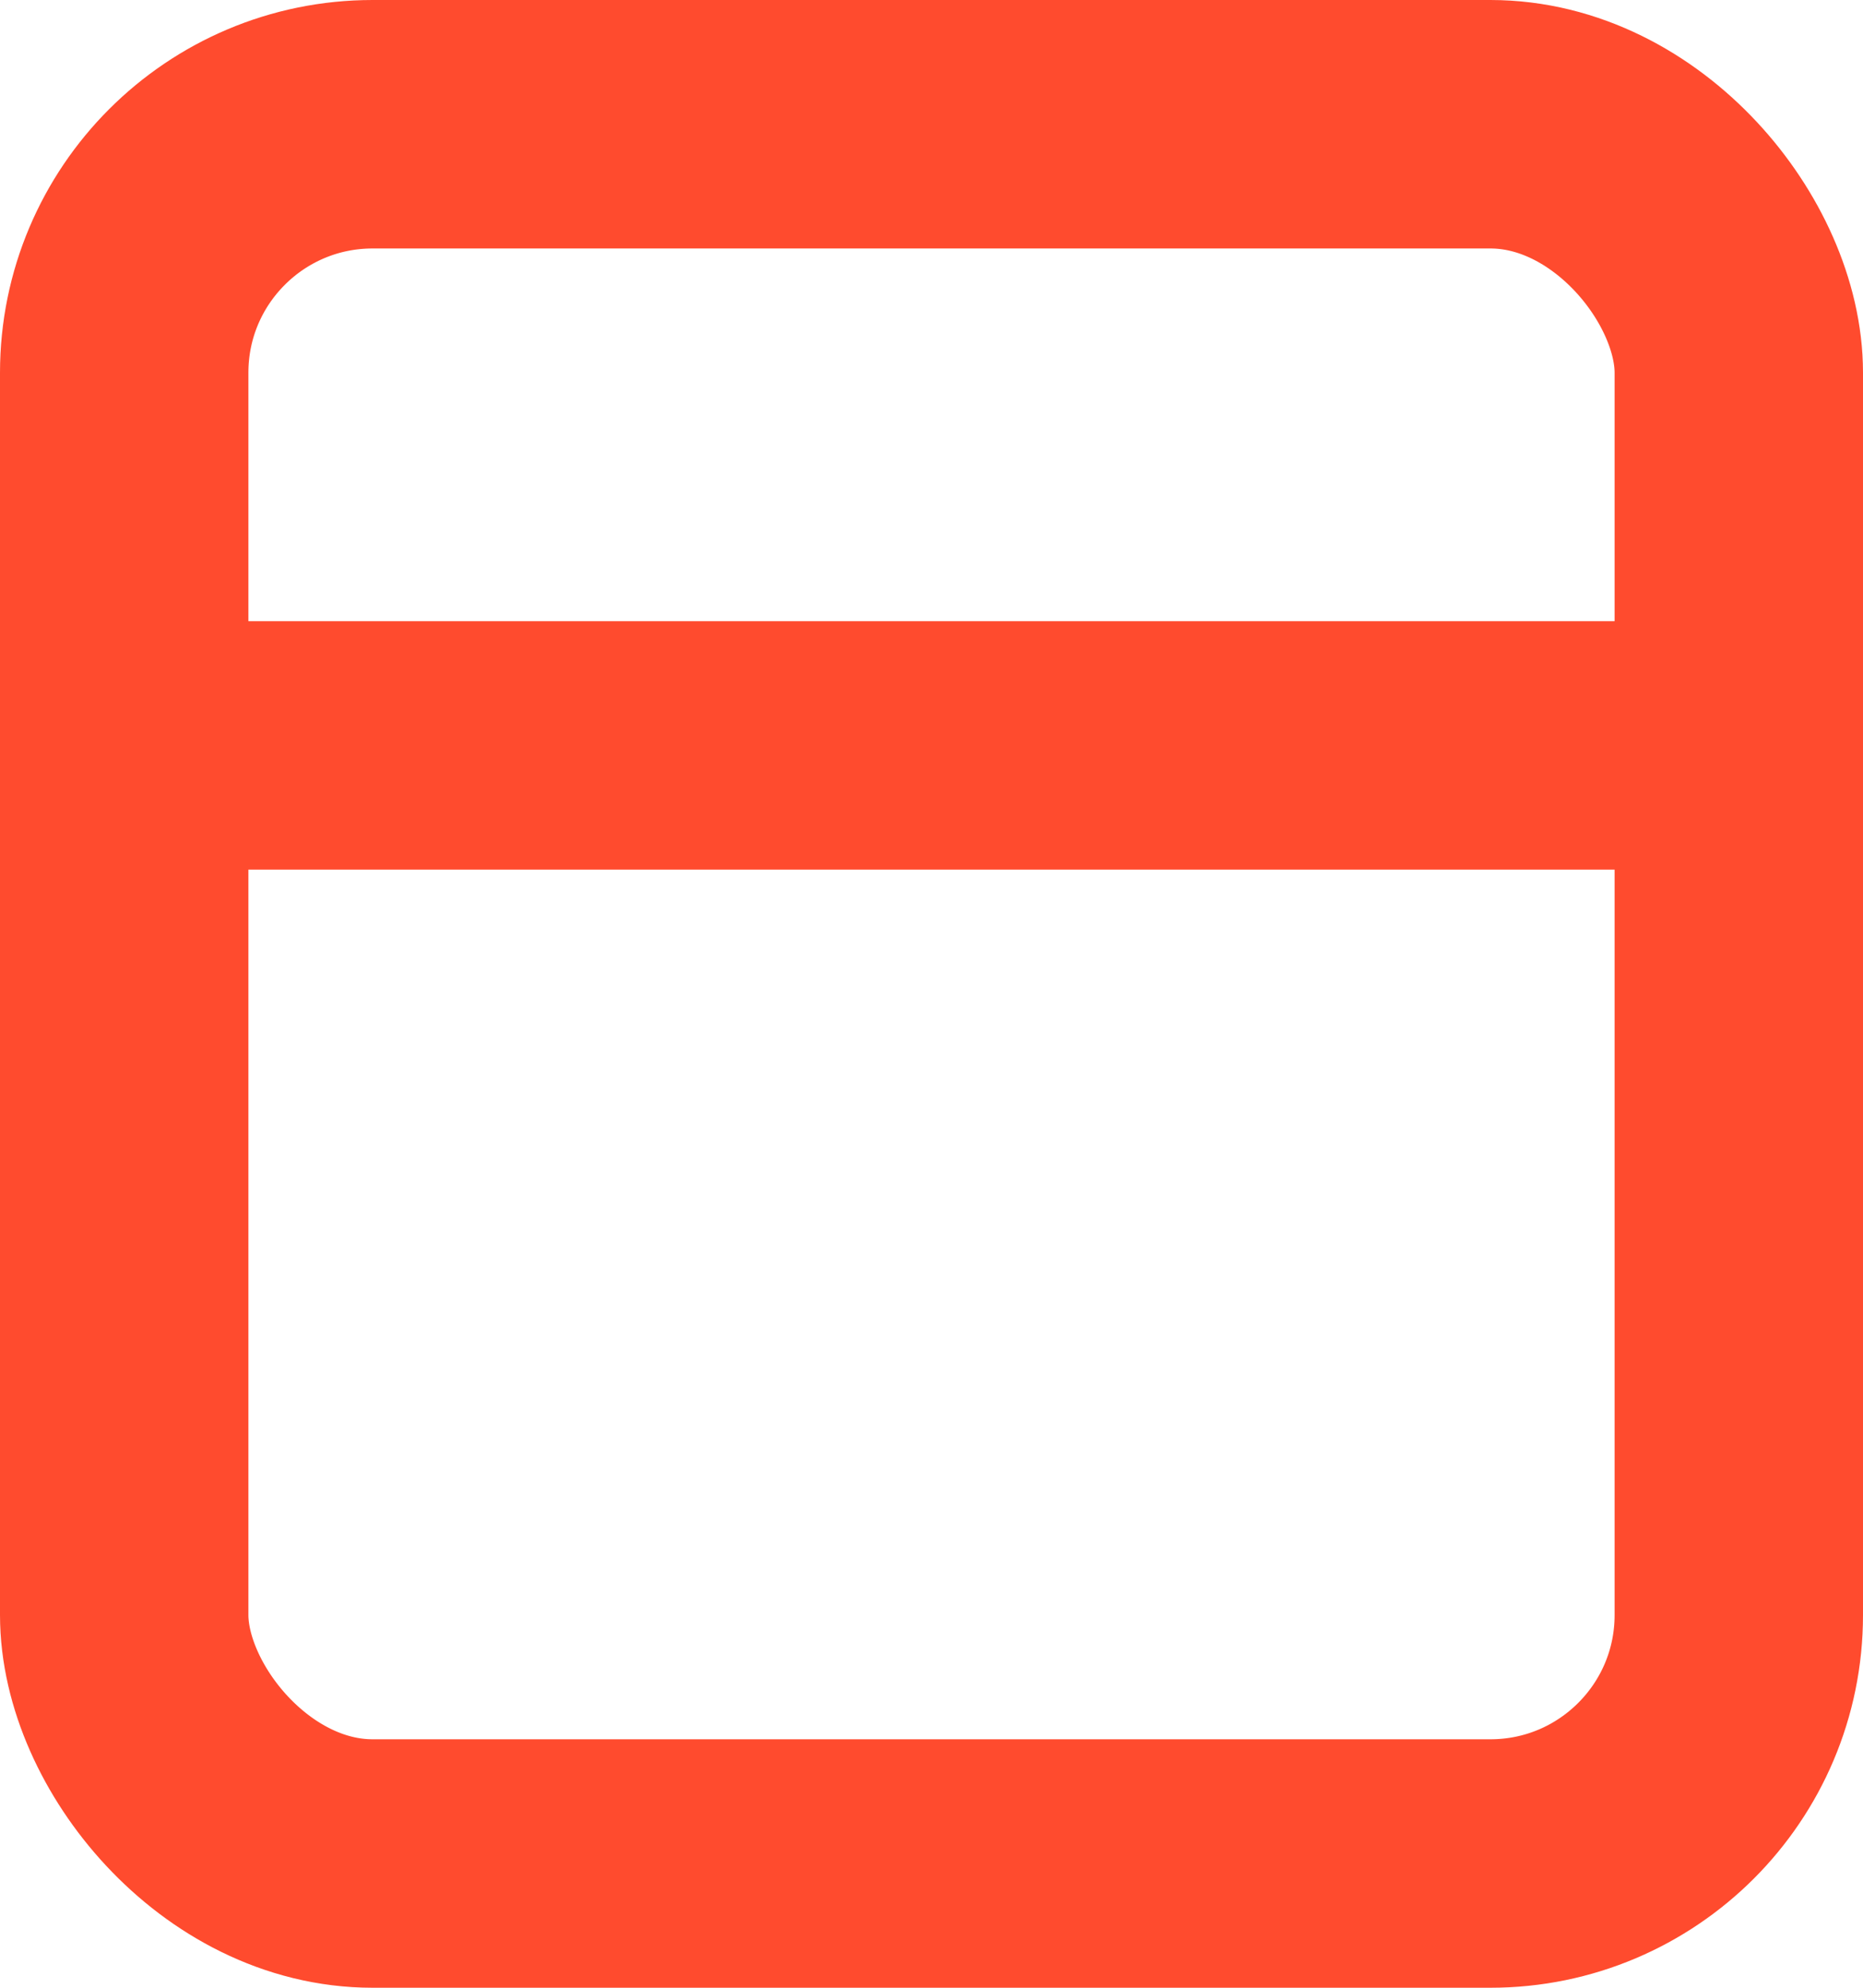
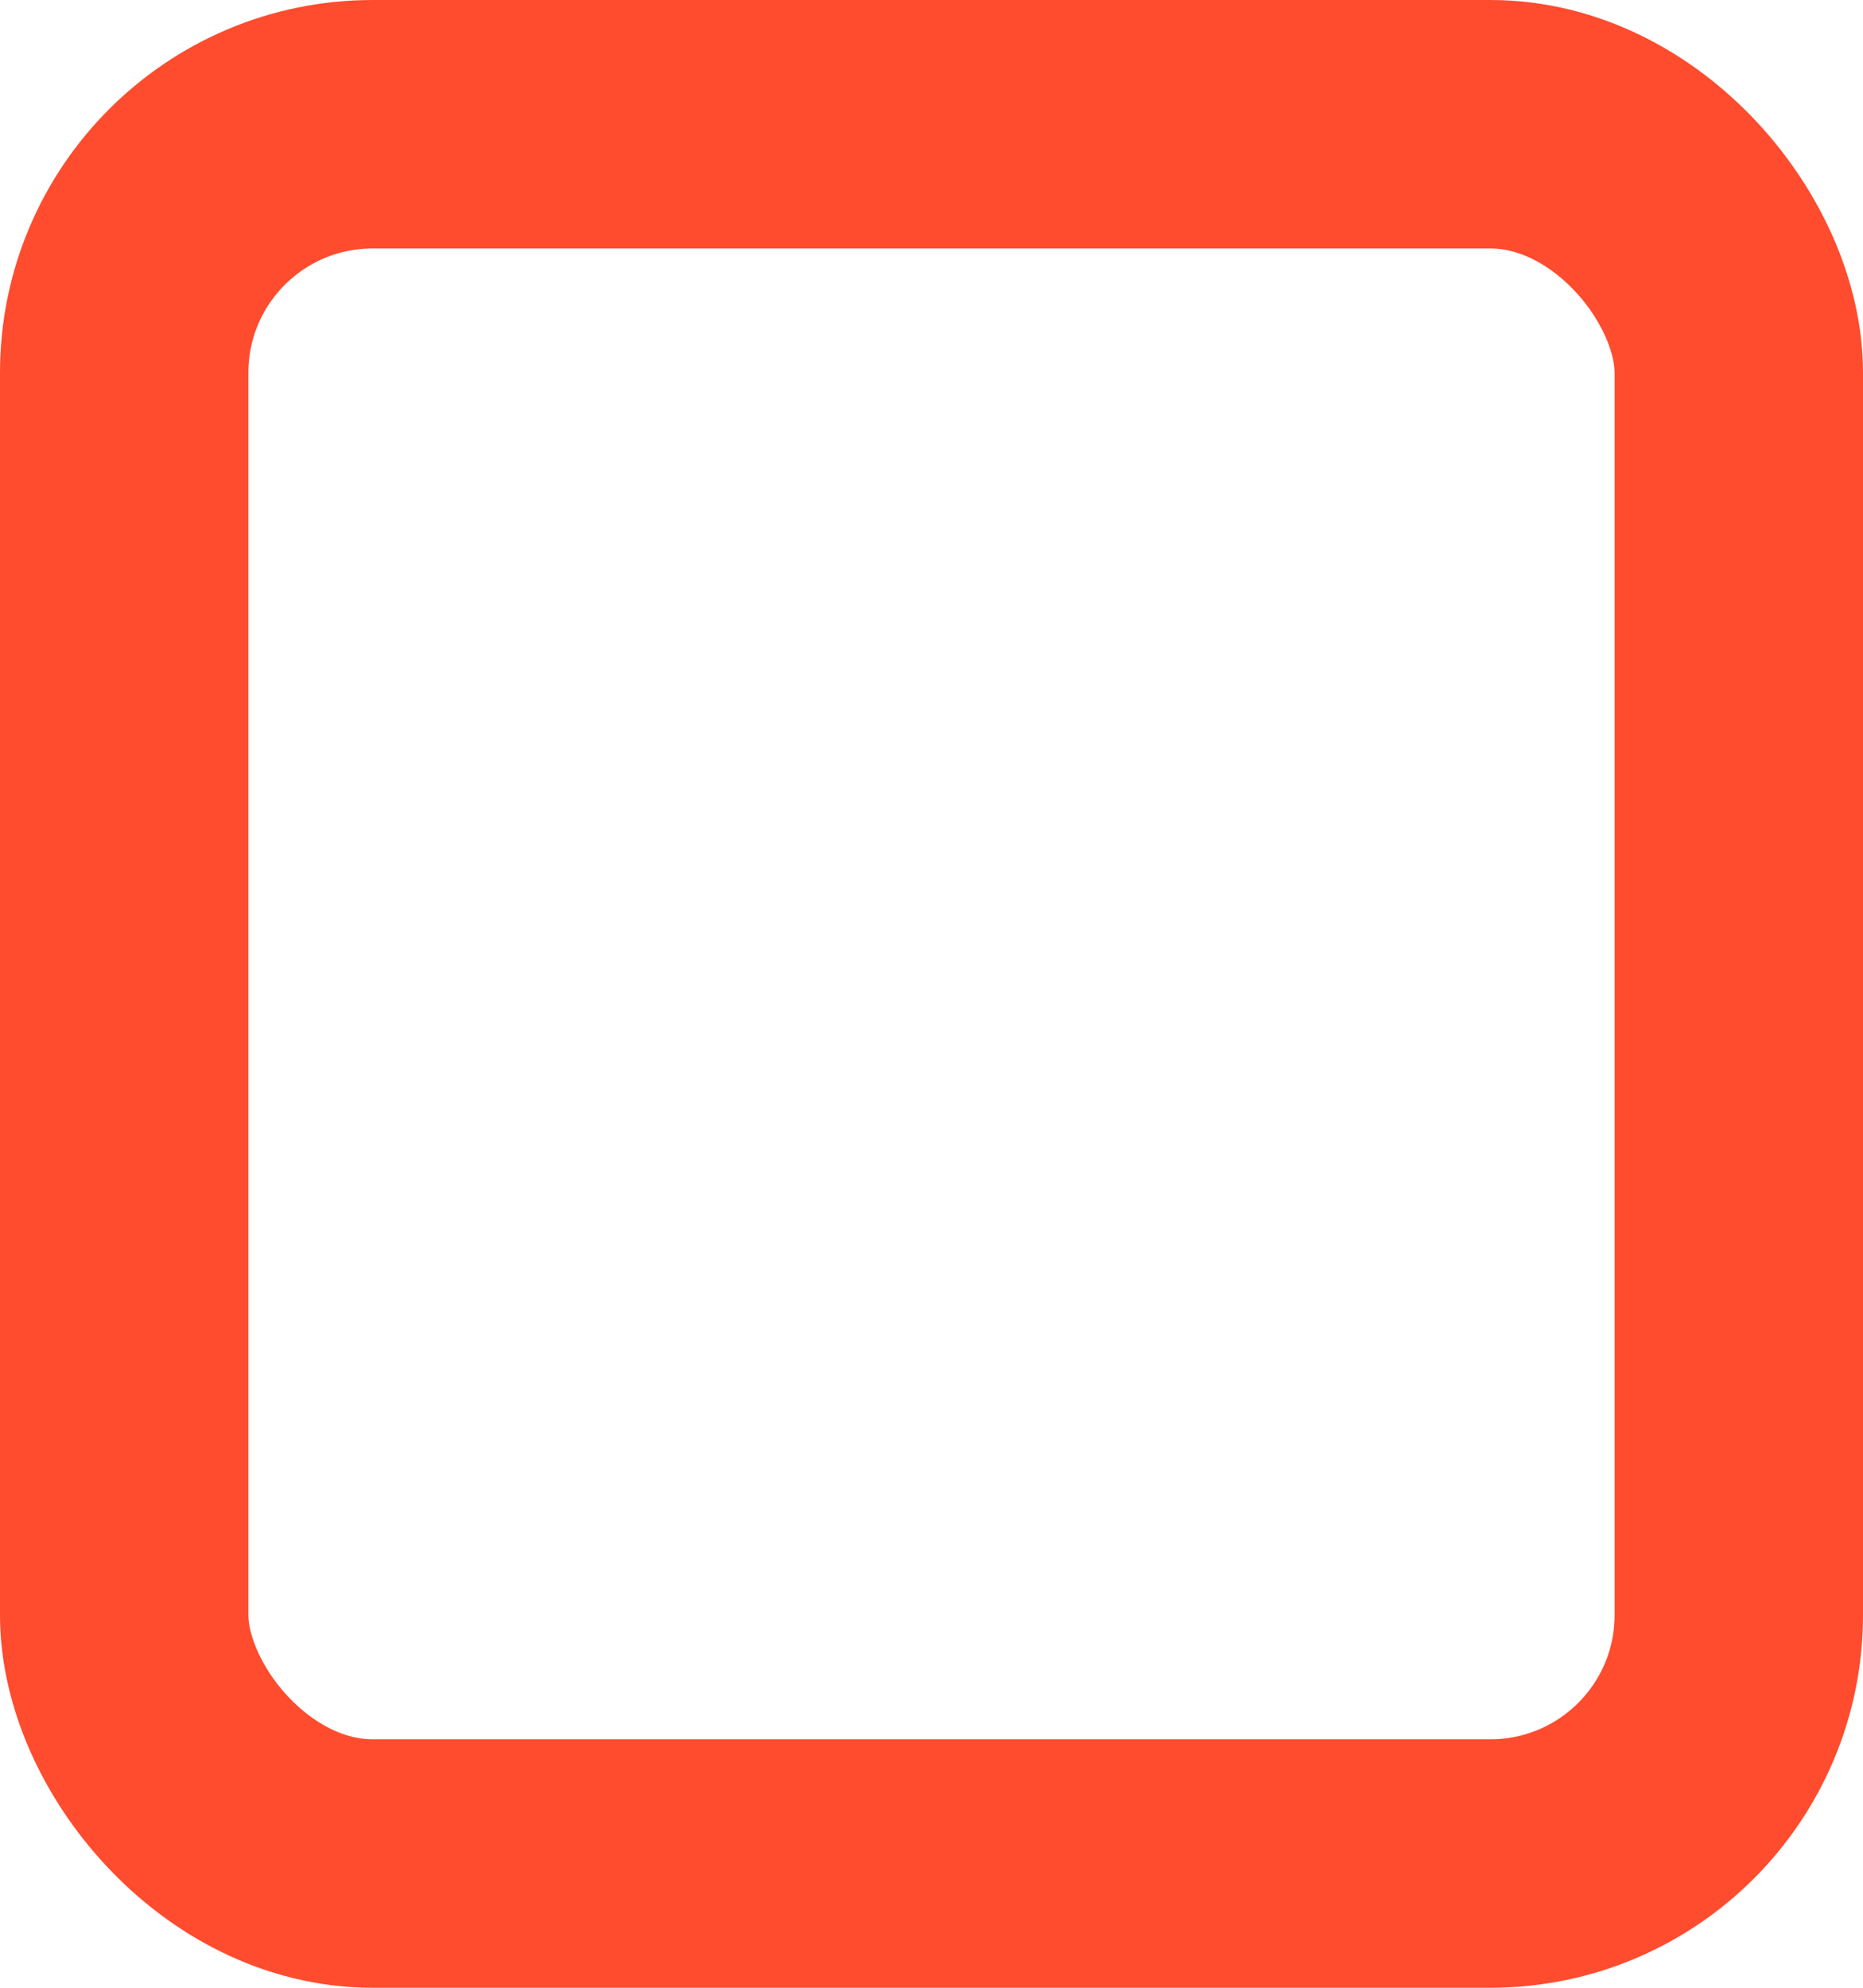
<svg xmlns="http://www.w3.org/2000/svg" width="15" height="16" viewBox="0 0 15 16" fill="none">
  <rect x="1" y="1" width="13" height="14" rx="2" stroke="#FF4B2E" stroke-width="2" />
-   <line x1="1" y1="6" x2="14" y2="6" stroke="#FF4B2E" stroke-width="2" />
</svg>